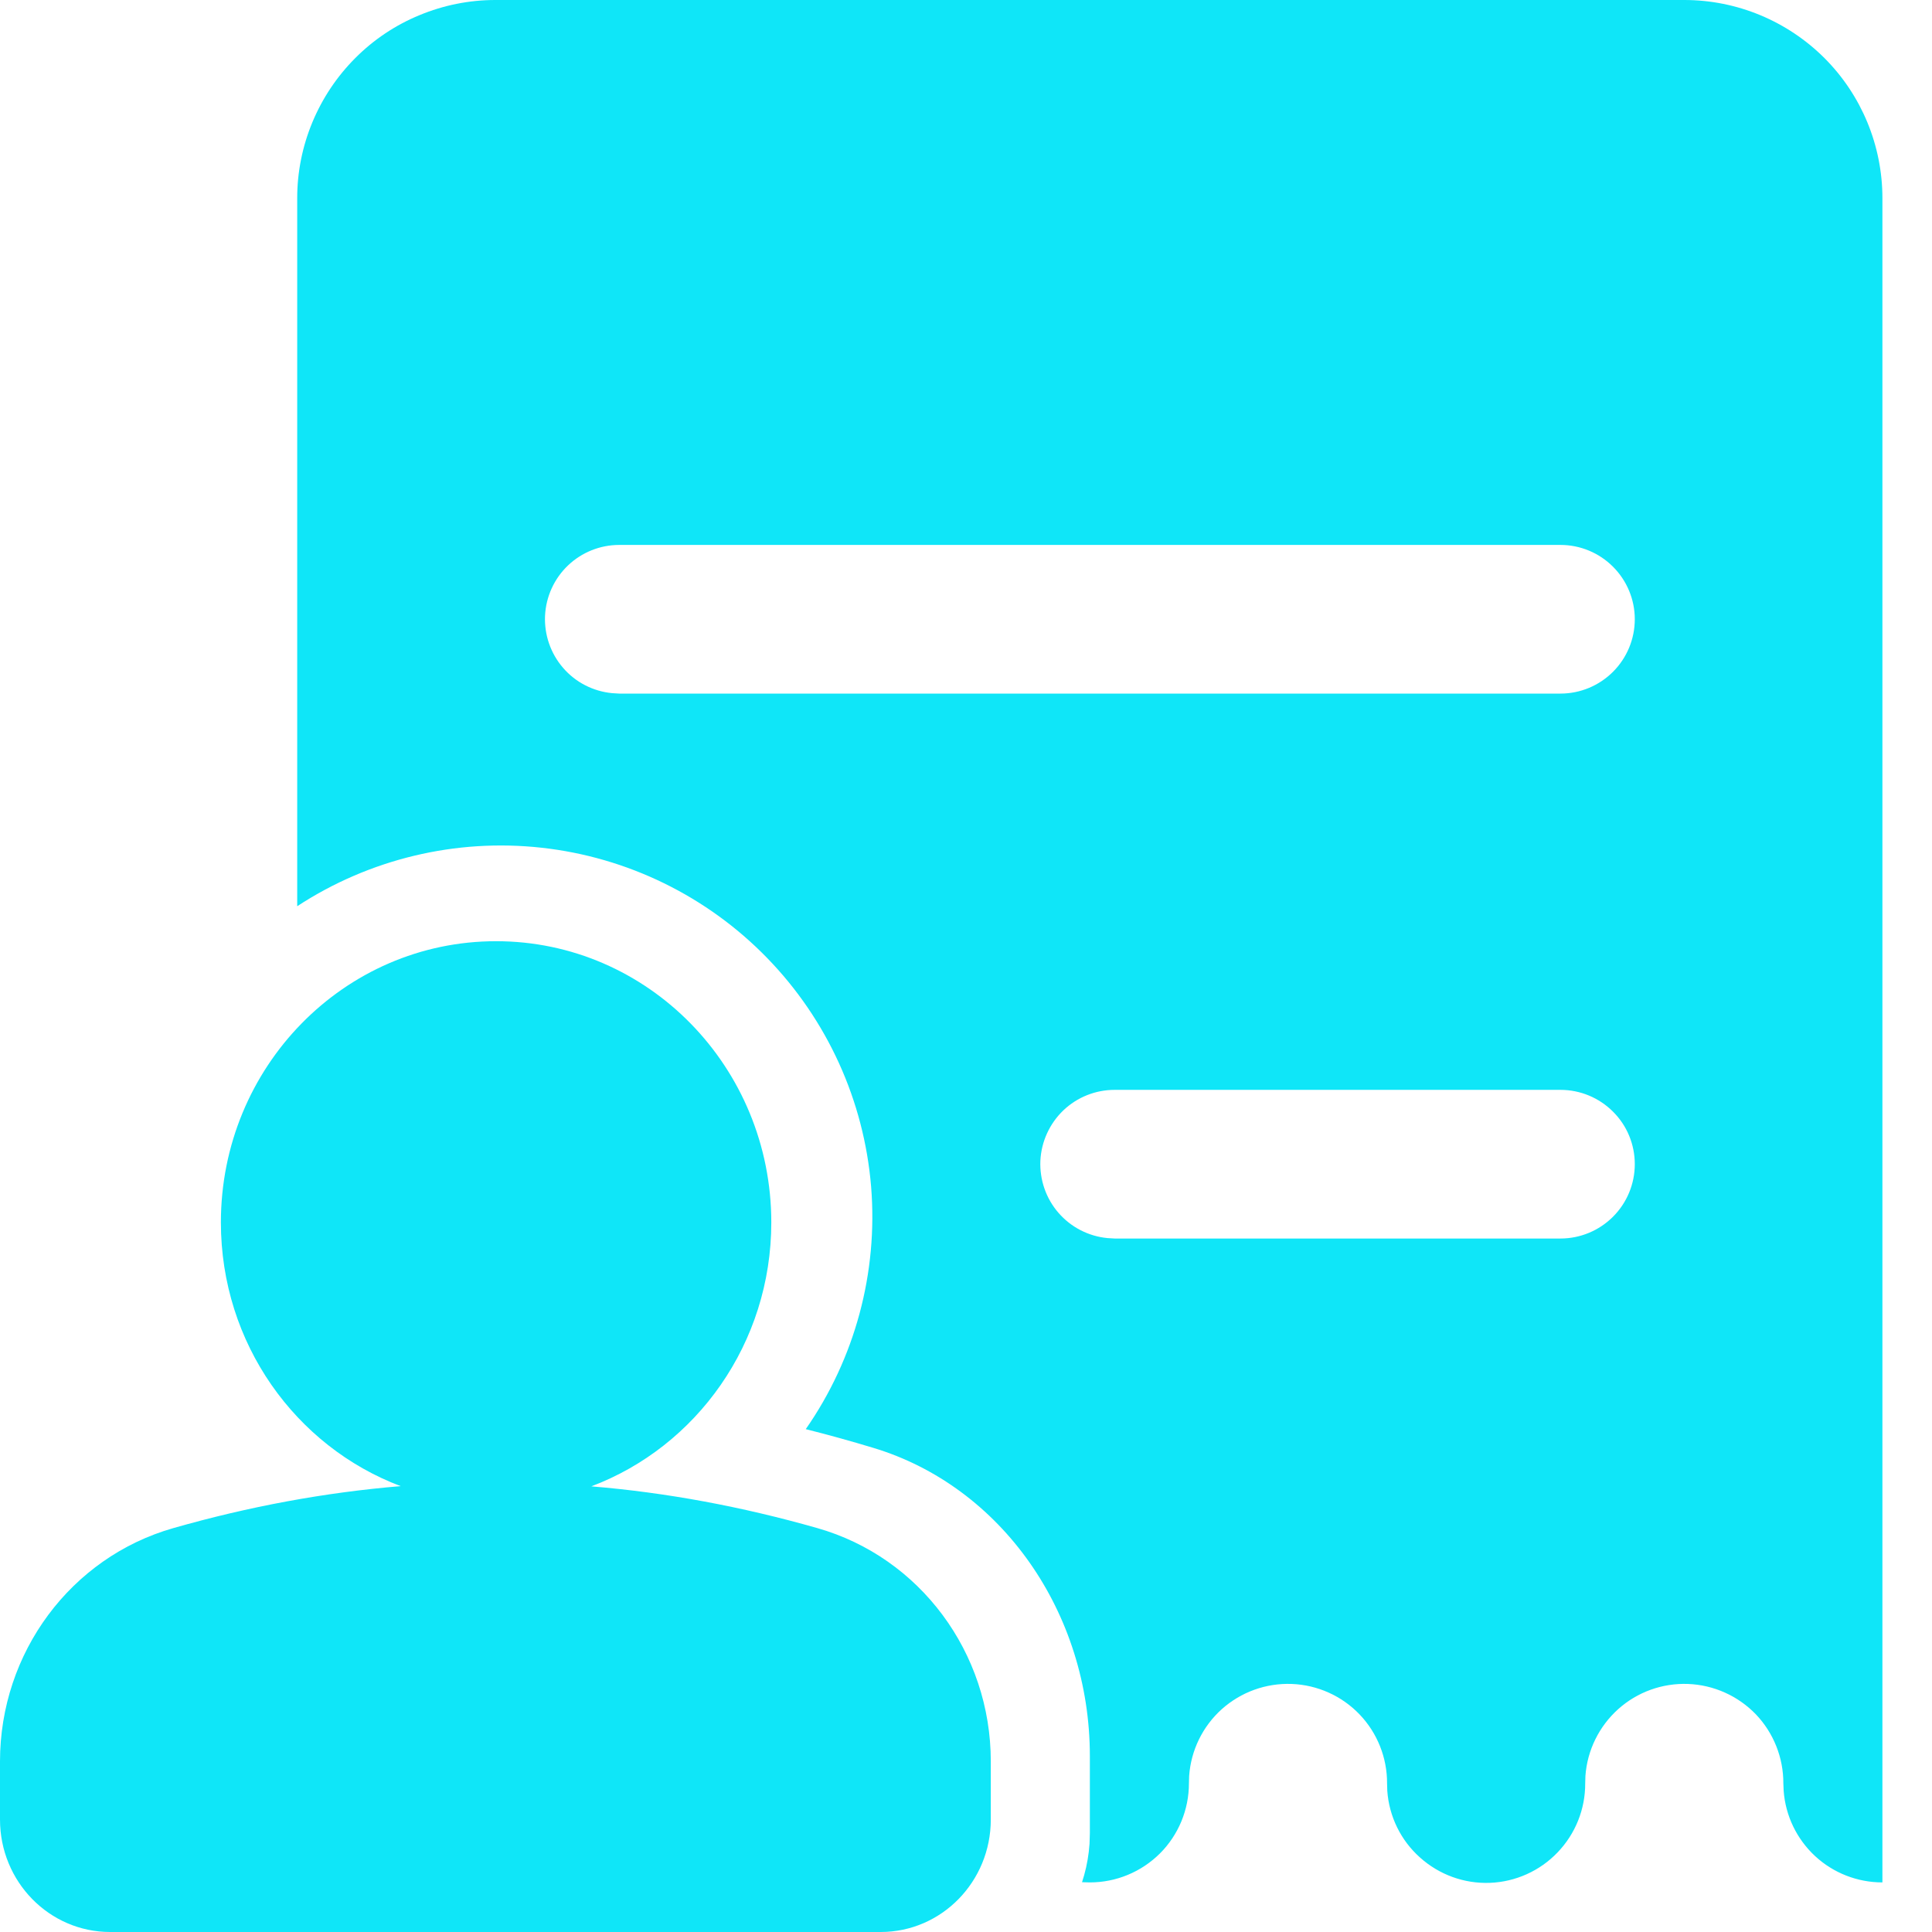
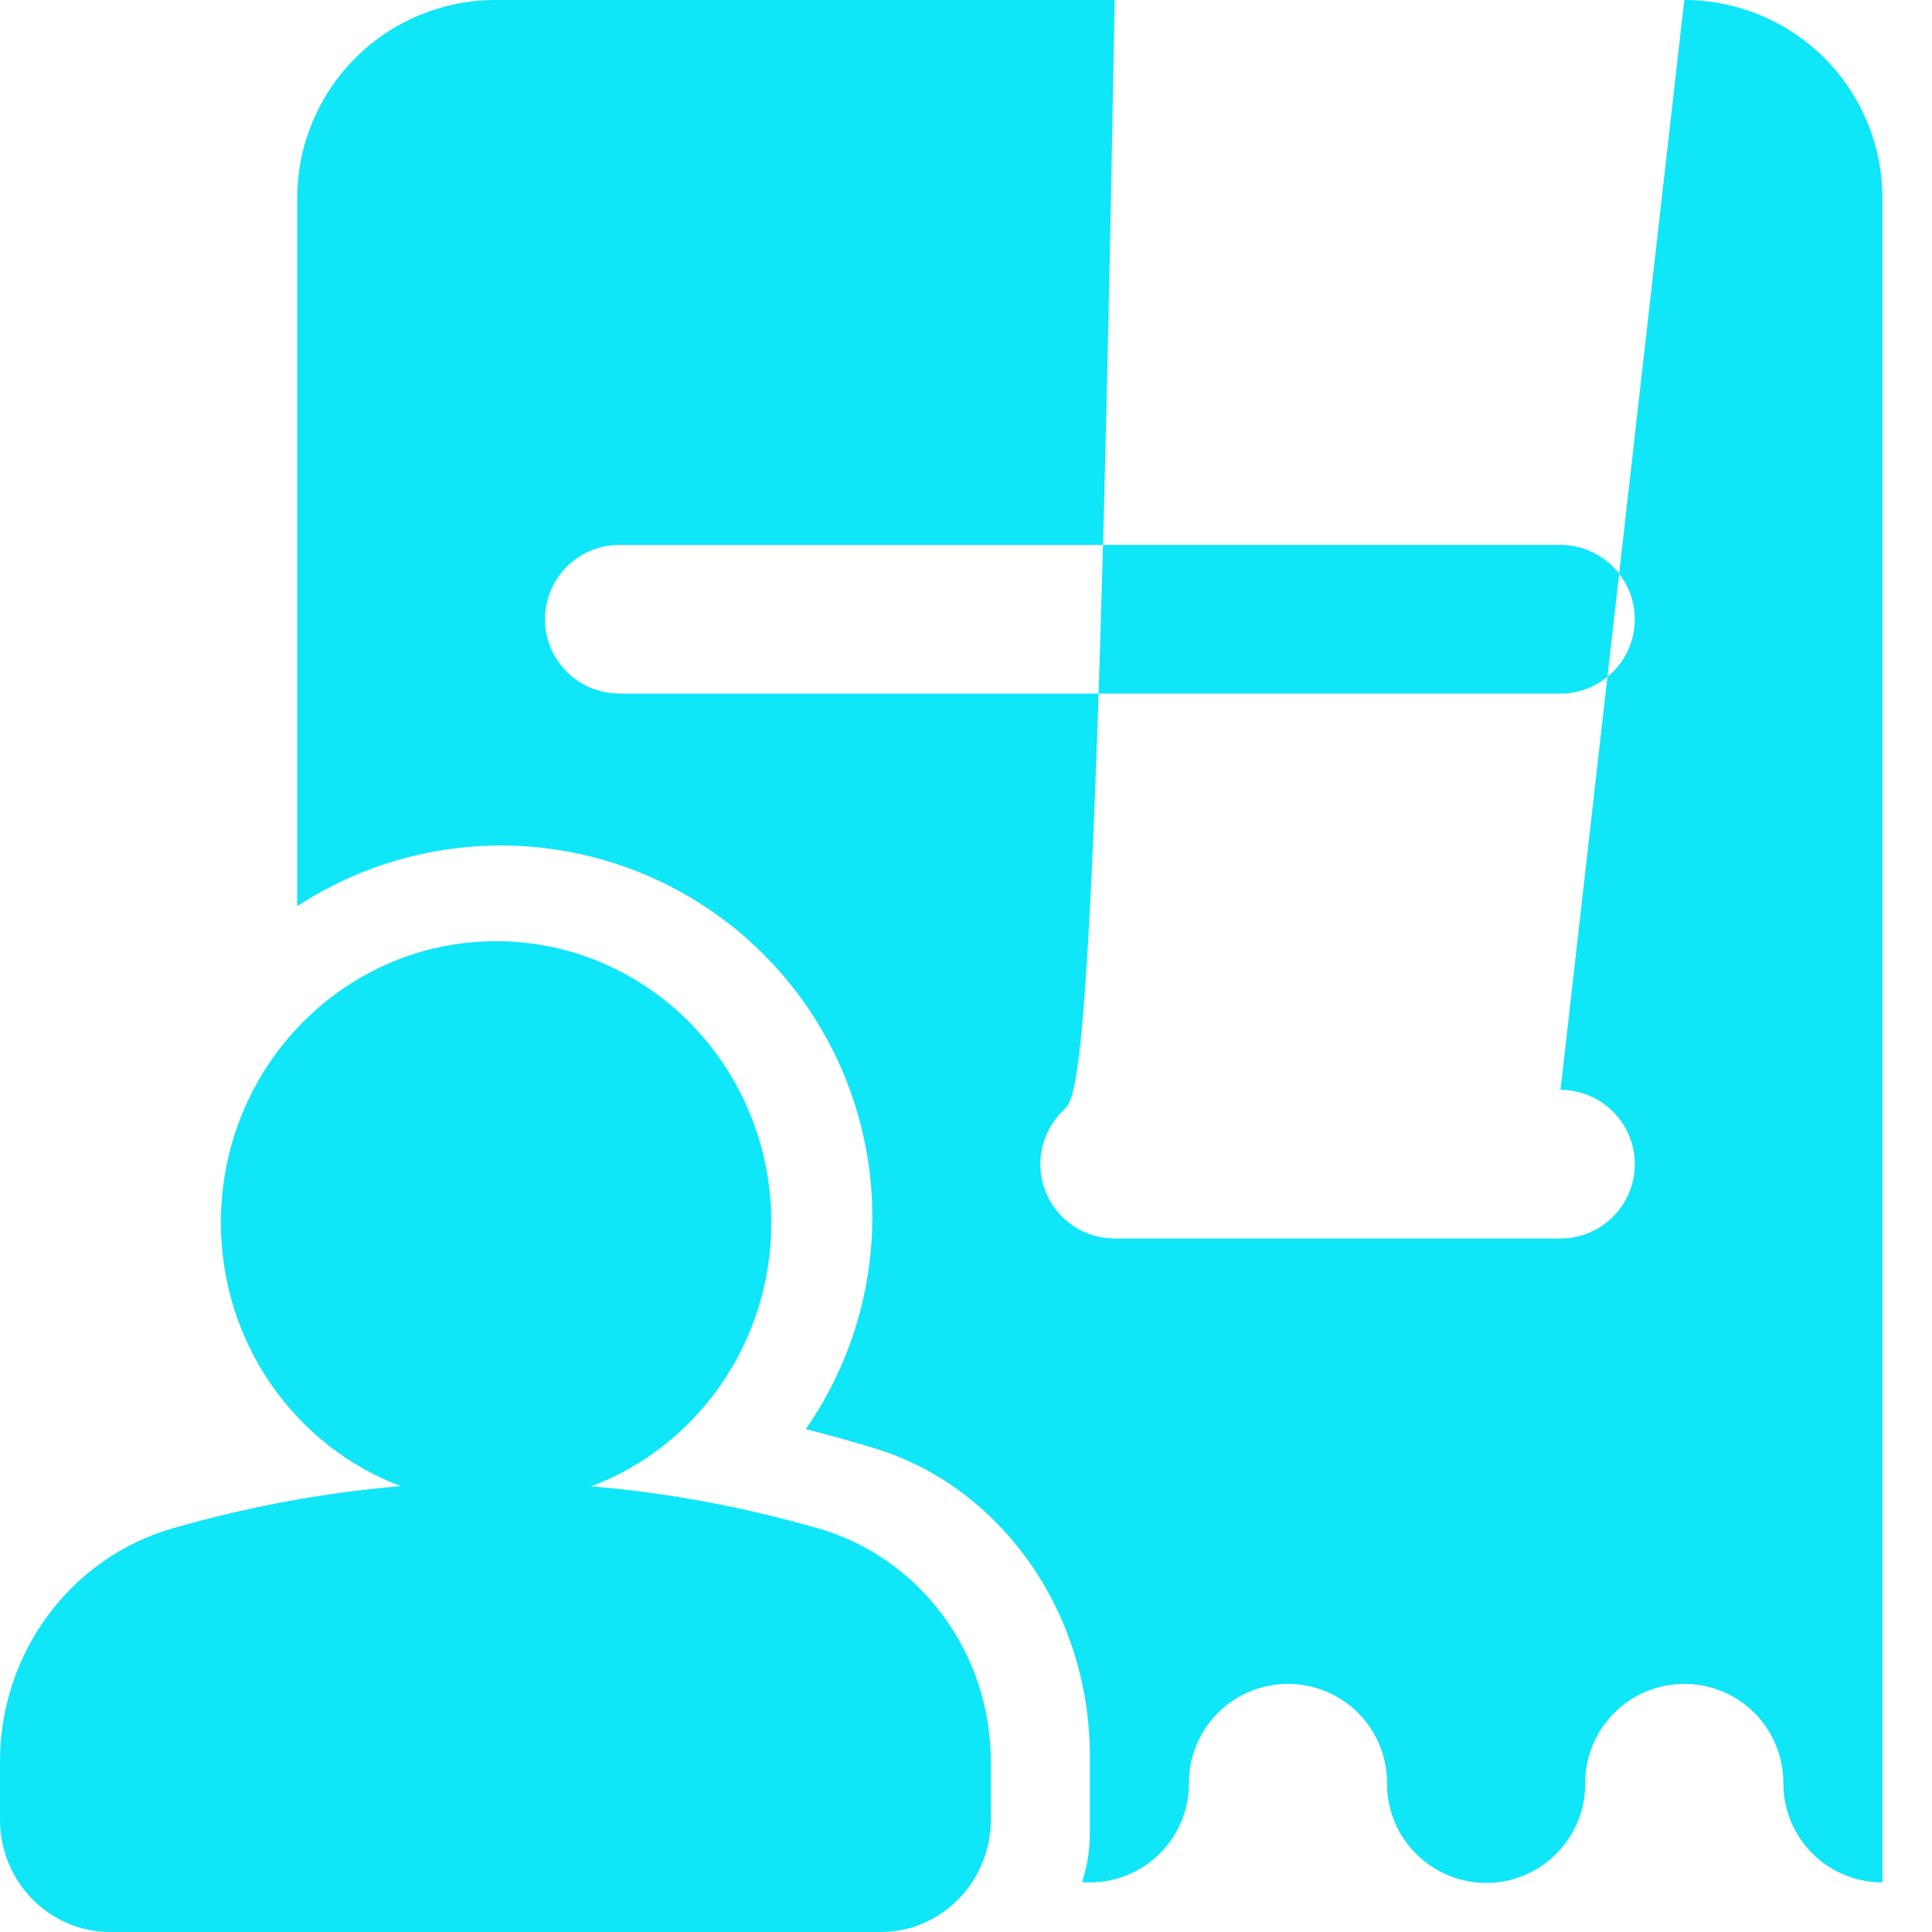
<svg xmlns="http://www.w3.org/2000/svg" width="18" height="18" viewBox="0 0 18 18" fill="none">
-   <path d="M4.622 8.769C6.038 8.769 7.186 9.942 7.186 11.389C7.186 12.517 6.488 13.479 5.509 13.848C6.211 13.906 6.913 14.037 7.615 14.237C8.571 14.509 9.231 15.398 9.231 16.41V16.952C9.231 17.531 8.772 18 8.205 18H1.026C0.459 18 0 17.531 0 16.952V16.411C0 15.398 0.66 14.509 1.615 14.237C2.322 14.035 3.027 13.905 3.733 13.846C2.755 13.477 2.058 12.517 2.058 11.389C2.058 9.942 3.206 8.769 4.622 8.769ZM15.692 0C16.182 0 16.651 0.195 16.998 0.541C17.344 0.887 17.538 1.357 17.538 1.846V17.538C17.306 17.538 17.081 17.451 16.91 17.292C16.74 17.134 16.635 16.917 16.618 16.685L16.615 16.615C16.616 16.376 16.524 16.145 16.359 15.972C16.193 15.8 15.966 15.698 15.727 15.689C15.488 15.68 15.254 15.764 15.076 15.924C14.898 16.084 14.788 16.307 14.771 16.546L14.769 16.615C14.77 16.855 14.678 17.085 14.512 17.258C14.347 17.431 14.12 17.533 13.881 17.542C13.641 17.551 13.408 17.466 13.23 17.306C13.051 17.147 12.942 16.924 12.925 16.685L12.923 16.615C12.924 16.376 12.832 16.145 12.666 15.972C12.501 15.8 12.274 15.698 12.035 15.689C11.795 15.68 11.562 15.764 11.383 15.924C11.205 16.084 11.096 16.307 11.079 16.546L11.077 16.615C11.077 16.86 10.98 17.095 10.807 17.268C10.633 17.441 10.399 17.538 10.154 17.538L10.081 17.536L10.101 17.47C10.127 17.377 10.144 17.279 10.151 17.178L10.154 17.077V16.361C10.154 15.023 9.329 13.848 8.135 13.489C7.927 13.426 7.718 13.368 7.507 13.315C7.966 12.656 8.181 11.857 8.116 11.056C8.05 10.255 7.708 9.502 7.147 8.925C6.587 8.349 5.844 7.986 5.045 7.898C4.246 7.81 3.442 8.003 2.769 8.443V1.846C2.769 1.604 2.817 1.364 2.91 1.14C3.003 0.916 3.139 0.712 3.31 0.541C3.481 0.369 3.685 0.233 3.909 0.141C4.133 0.048 4.373 -2.8411e-09 4.615 0H15.692ZM14.539 10.154H10.385C10.207 10.154 10.036 10.222 9.907 10.345C9.779 10.468 9.702 10.635 9.693 10.813C9.685 10.991 9.745 11.165 9.861 11.299C9.978 11.434 10.141 11.518 10.318 11.535L10.385 11.539H14.539C14.722 11.539 14.898 11.466 15.028 11.336C15.158 11.206 15.231 11.03 15.231 10.846C15.231 10.662 15.158 10.486 15.028 10.357C14.898 10.227 14.722 10.154 14.539 10.154ZM14.539 5.077H5.769C5.591 5.077 5.42 5.146 5.292 5.268C5.163 5.391 5.087 5.558 5.078 5.736C5.07 5.914 5.13 6.088 5.246 6.222C5.362 6.357 5.526 6.441 5.703 6.458L5.769 6.462H14.539C14.722 6.462 14.898 6.389 15.028 6.259C15.158 6.129 15.231 5.953 15.231 5.769C15.231 5.586 15.158 5.41 15.028 5.28C14.898 5.15 14.722 5.077 14.539 5.077Z" fill="#0FE6F8" />
+   <path d="M4.622 8.769C6.038 8.769 7.186 9.942 7.186 11.389C7.186 12.517 6.488 13.479 5.509 13.848C6.211 13.906 6.913 14.037 7.615 14.237C8.571 14.509 9.231 15.398 9.231 16.41V16.952C9.231 17.531 8.772 18 8.205 18H1.026C0.459 18 0 17.531 0 16.952V16.411C0 15.398 0.66 14.509 1.615 14.237C2.322 14.035 3.027 13.905 3.733 13.846C2.755 13.477 2.058 12.517 2.058 11.389C2.058 9.942 3.206 8.769 4.622 8.769ZM15.692 0C16.182 0 16.651 0.195 16.998 0.541C17.344 0.887 17.538 1.357 17.538 1.846V17.538C17.306 17.538 17.081 17.451 16.91 17.292C16.74 17.134 16.635 16.917 16.618 16.685L16.615 16.615C16.616 16.376 16.524 16.145 16.359 15.972C16.193 15.8 15.966 15.698 15.727 15.689C15.488 15.68 15.254 15.764 15.076 15.924C14.898 16.084 14.788 16.307 14.771 16.546L14.769 16.615C14.77 16.855 14.678 17.085 14.512 17.258C14.347 17.431 14.12 17.533 13.881 17.542C13.641 17.551 13.408 17.466 13.23 17.306C13.051 17.147 12.942 16.924 12.925 16.685L12.923 16.615C12.924 16.376 12.832 16.145 12.666 15.972C12.501 15.8 12.274 15.698 12.035 15.689C11.795 15.68 11.562 15.764 11.383 15.924C11.205 16.084 11.096 16.307 11.079 16.546L11.077 16.615C11.077 16.86 10.98 17.095 10.807 17.268C10.633 17.441 10.399 17.538 10.154 17.538L10.081 17.536L10.101 17.47C10.127 17.377 10.144 17.279 10.151 17.178L10.154 17.077V16.361C10.154 15.023 9.329 13.848 8.135 13.489C7.927 13.426 7.718 13.368 7.507 13.315C7.966 12.656 8.181 11.857 8.116 11.056C8.05 10.255 7.708 9.502 7.147 8.925C6.587 8.349 5.844 7.986 5.045 7.898C4.246 7.81 3.442 8.003 2.769 8.443V1.846C2.769 1.604 2.817 1.364 2.91 1.14C3.003 0.916 3.139 0.712 3.31 0.541C3.481 0.369 3.685 0.233 3.909 0.141C4.133 0.048 4.373 -2.8411e-09 4.615 0H15.692ZH10.385C10.207 10.154 10.036 10.222 9.907 10.345C9.779 10.468 9.702 10.635 9.693 10.813C9.685 10.991 9.745 11.165 9.861 11.299C9.978 11.434 10.141 11.518 10.318 11.535L10.385 11.539H14.539C14.722 11.539 14.898 11.466 15.028 11.336C15.158 11.206 15.231 11.03 15.231 10.846C15.231 10.662 15.158 10.486 15.028 10.357C14.898 10.227 14.722 10.154 14.539 10.154ZM14.539 5.077H5.769C5.591 5.077 5.42 5.146 5.292 5.268C5.163 5.391 5.087 5.558 5.078 5.736C5.07 5.914 5.13 6.088 5.246 6.222C5.362 6.357 5.526 6.441 5.703 6.458L5.769 6.462H14.539C14.722 6.462 14.898 6.389 15.028 6.259C15.158 6.129 15.231 5.953 15.231 5.769C15.231 5.586 15.158 5.41 15.028 5.28C14.898 5.15 14.722 5.077 14.539 5.077Z" fill="#0FE6F8" />
</svg>